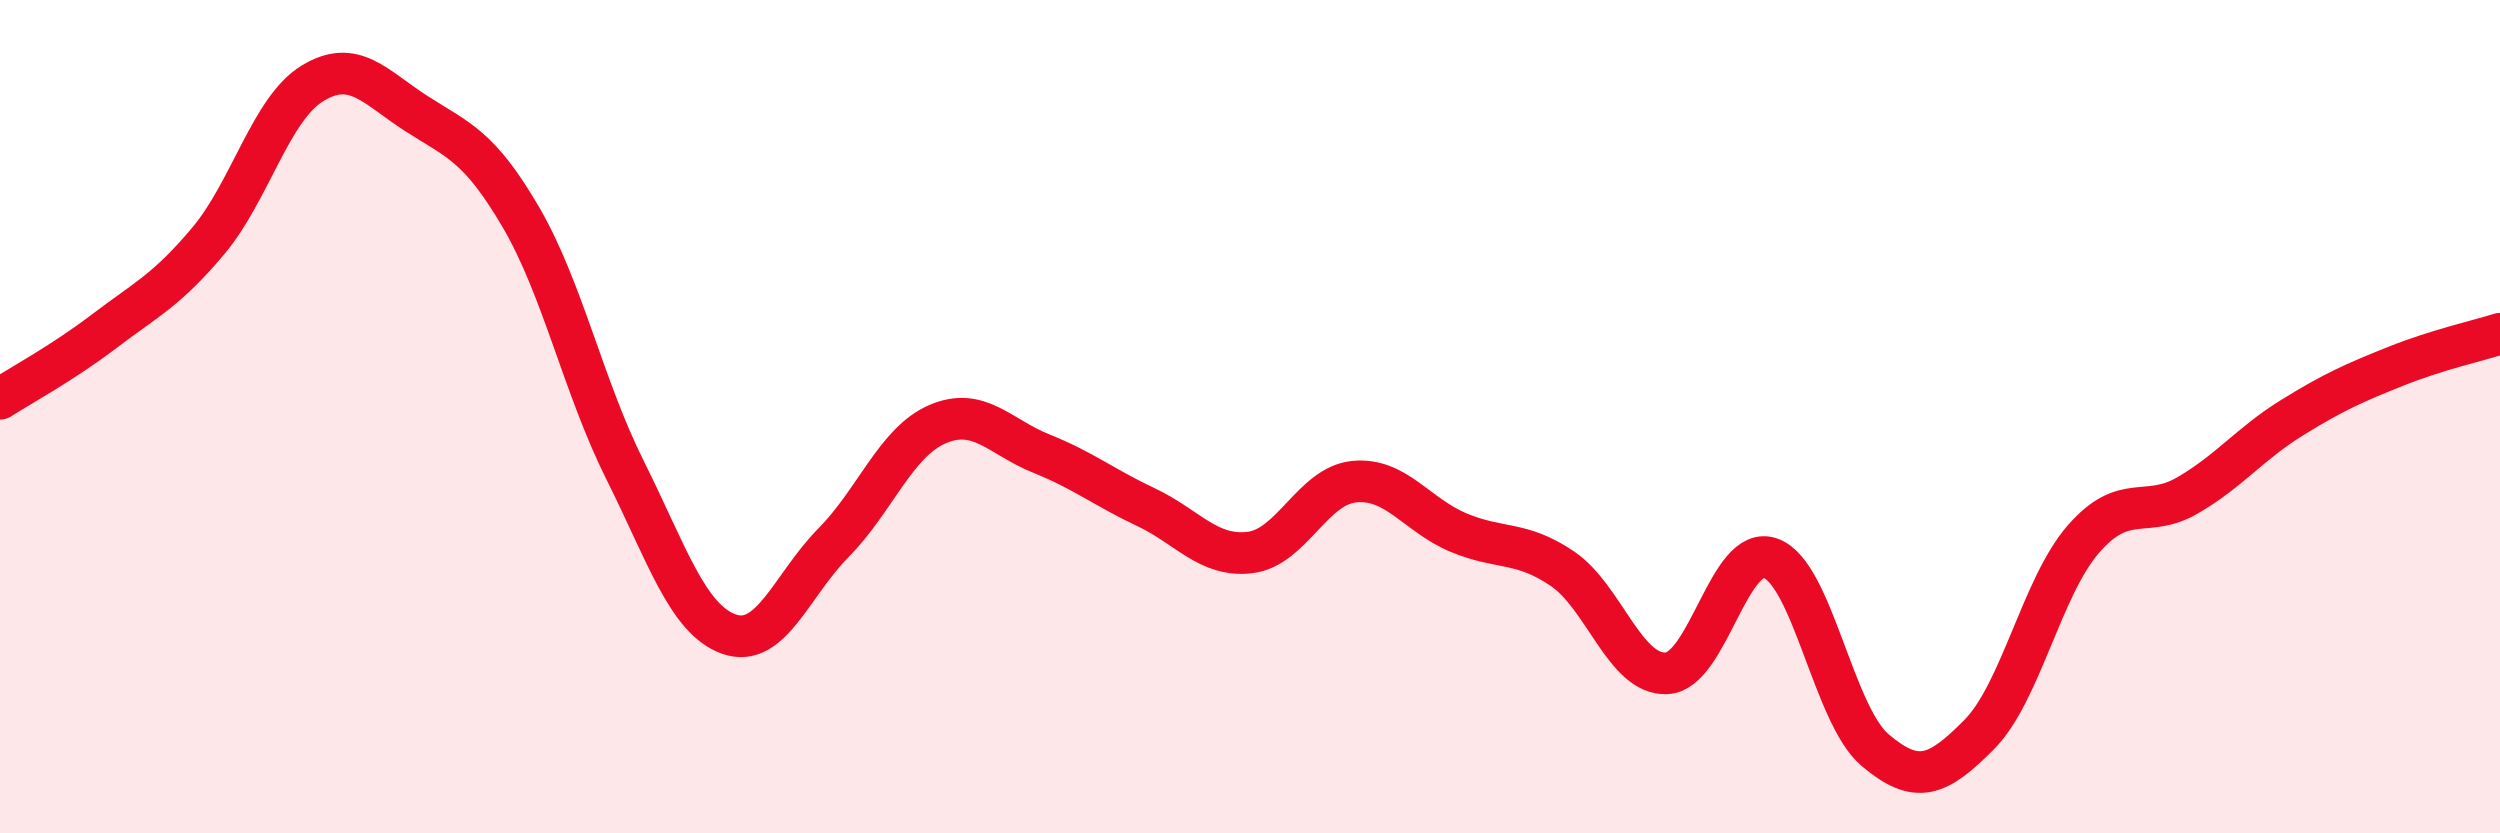
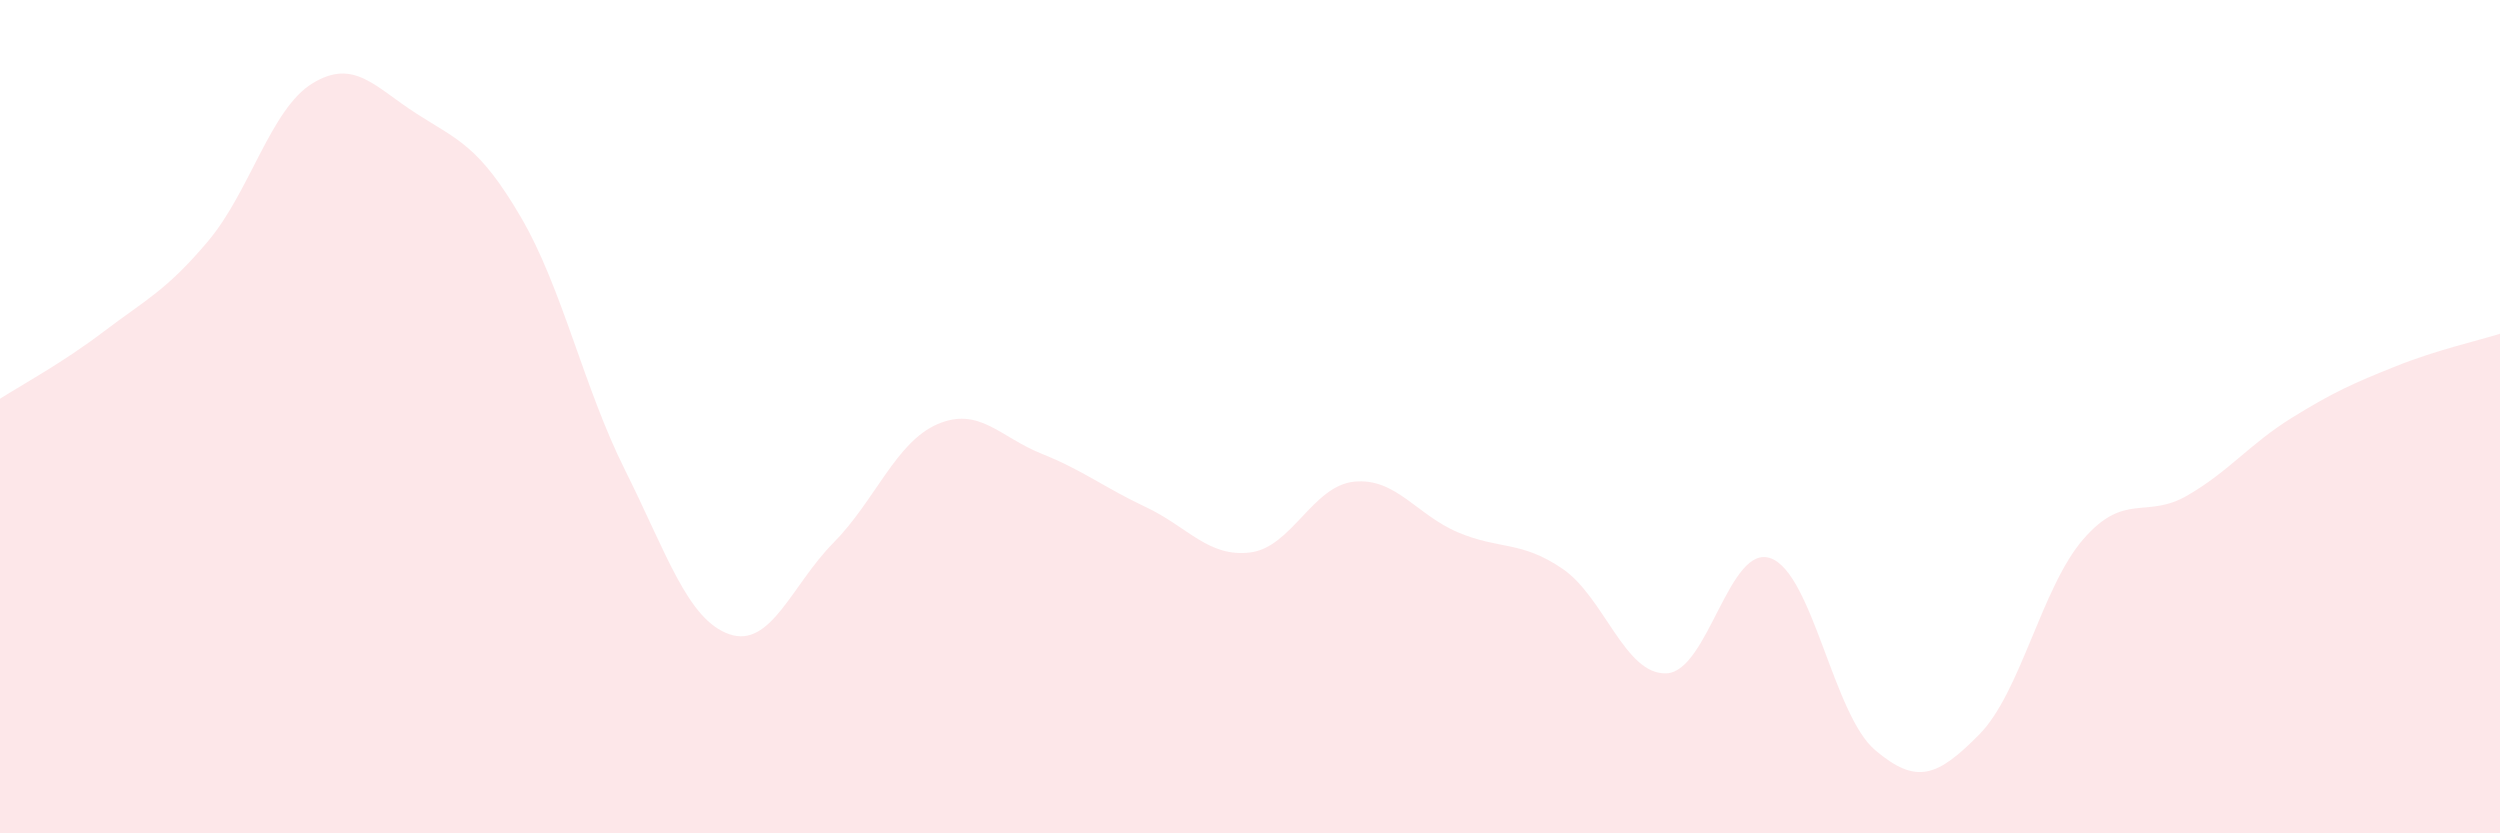
<svg xmlns="http://www.w3.org/2000/svg" width="60" height="20" viewBox="0 0 60 20">
  <path d="M 0,9.57 C 0.5,9.25 1.5,8.71 2.5,7.95 C 3.5,7.19 4,6.97 5,5.78 C 6,4.59 6.5,2.61 7.5,2 C 8.5,1.39 9,2.09 10,2.73 C 11,3.37 11.5,3.5 12.5,5.21 C 13.5,6.92 14,9.28 15,11.28 C 16,13.28 16.5,14.87 17.5,15.22 C 18.5,15.57 19,14.04 20,13.03 C 21,12.02 21.5,10.61 22.5,10.18 C 23.5,9.75 24,10.49 25,10.89 C 26,11.29 26.5,11.7 27.5,12.17 C 28.5,12.64 29,13.38 30,13.26 C 31,13.14 31.5,11.66 32.5,11.56 C 33.5,11.46 34,12.36 35,12.78 C 36,13.2 36.5,12.97 37.5,13.65 C 38.5,14.33 39,16.21 40,16.16 C 41,16.11 41.5,13.03 42.5,13.4 C 43.5,13.77 44,17.15 45,18 C 46,18.85 46.5,18.64 47.5,17.63 C 48.5,16.62 49,14.09 50,12.94 C 51,11.79 51.5,12.47 52.5,11.89 C 53.5,11.31 54,10.65 55,10.03 C 56,9.41 56.5,9.19 57.5,8.79 C 58.5,8.39 59.5,8.17 60,8.01L60 20L0 20Z" fill="#EB0A25" opacity="0.1" stroke-linecap="round" stroke-linejoin="round" />
-   <path d="M 0,9.57 C 0.5,9.25 1.5,8.71 2.5,7.95 C 3.5,7.19 4,6.97 5,5.78 C 6,4.59 6.5,2.61 7.5,2 C 8.5,1.39 9,2.09 10,2.73 C 11,3.37 11.5,3.5 12.5,5.21 C 13.5,6.92 14,9.28 15,11.28 C 16,13.28 16.5,14.87 17.5,15.22 C 18.5,15.57 19,14.04 20,13.03 C 21,12.02 21.5,10.61 22.5,10.18 C 23.5,9.75 24,10.49 25,10.89 C 26,11.29 26.5,11.7 27.5,12.17 C 28.5,12.64 29,13.38 30,13.26 C 31,13.14 31.5,11.66 32.5,11.56 C 33.5,11.46 34,12.36 35,12.78 C 36,13.2 36.5,12.97 37.5,13.65 C 38.5,14.33 39,16.21 40,16.16 C 41,16.11 41.5,13.03 42.5,13.4 C 43.5,13.77 44,17.15 45,18 C 46,18.85 46.5,18.64 47.5,17.63 C 48.5,16.62 49,14.09 50,12.94 C 51,11.79 51.5,12.47 52.5,11.89 C 53.5,11.31 54,10.65 55,10.03 C 56,9.41 56.5,9.19 57.5,8.79 C 58.5,8.39 59.5,8.17 60,8.01" stroke="#EB0A25" stroke-width="1" fill="none" stroke-linecap="round" stroke-linejoin="round" />
</svg>